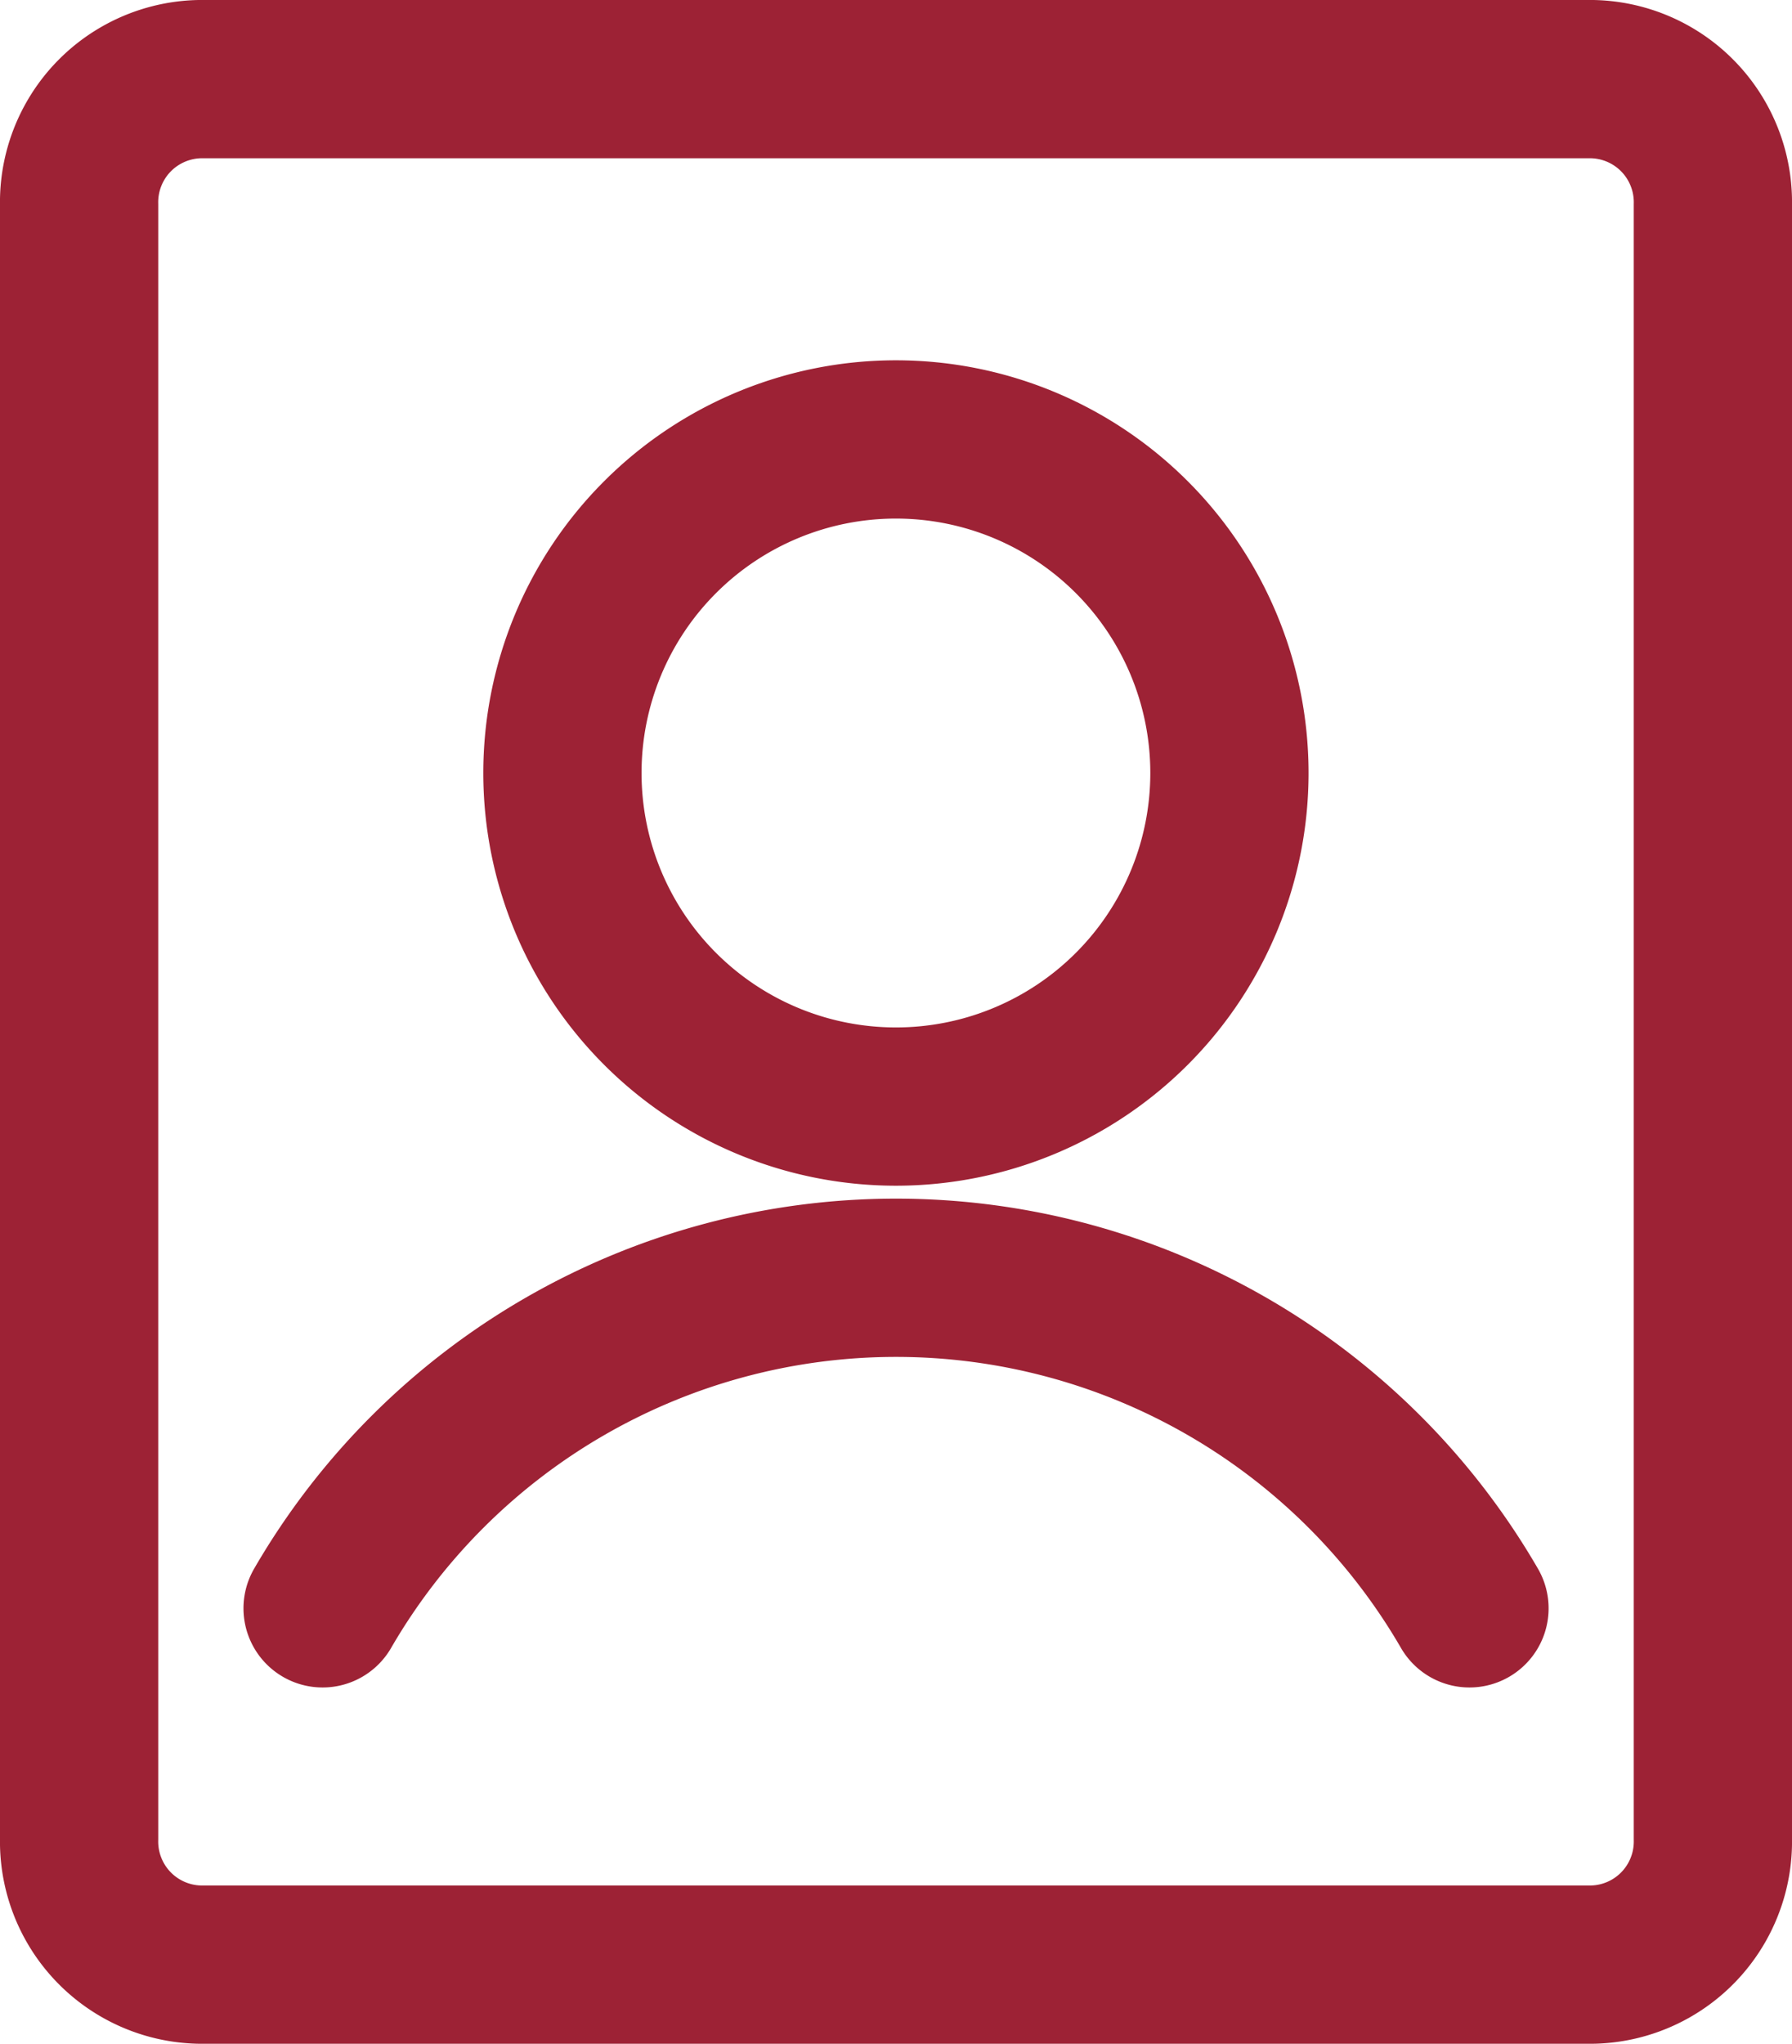
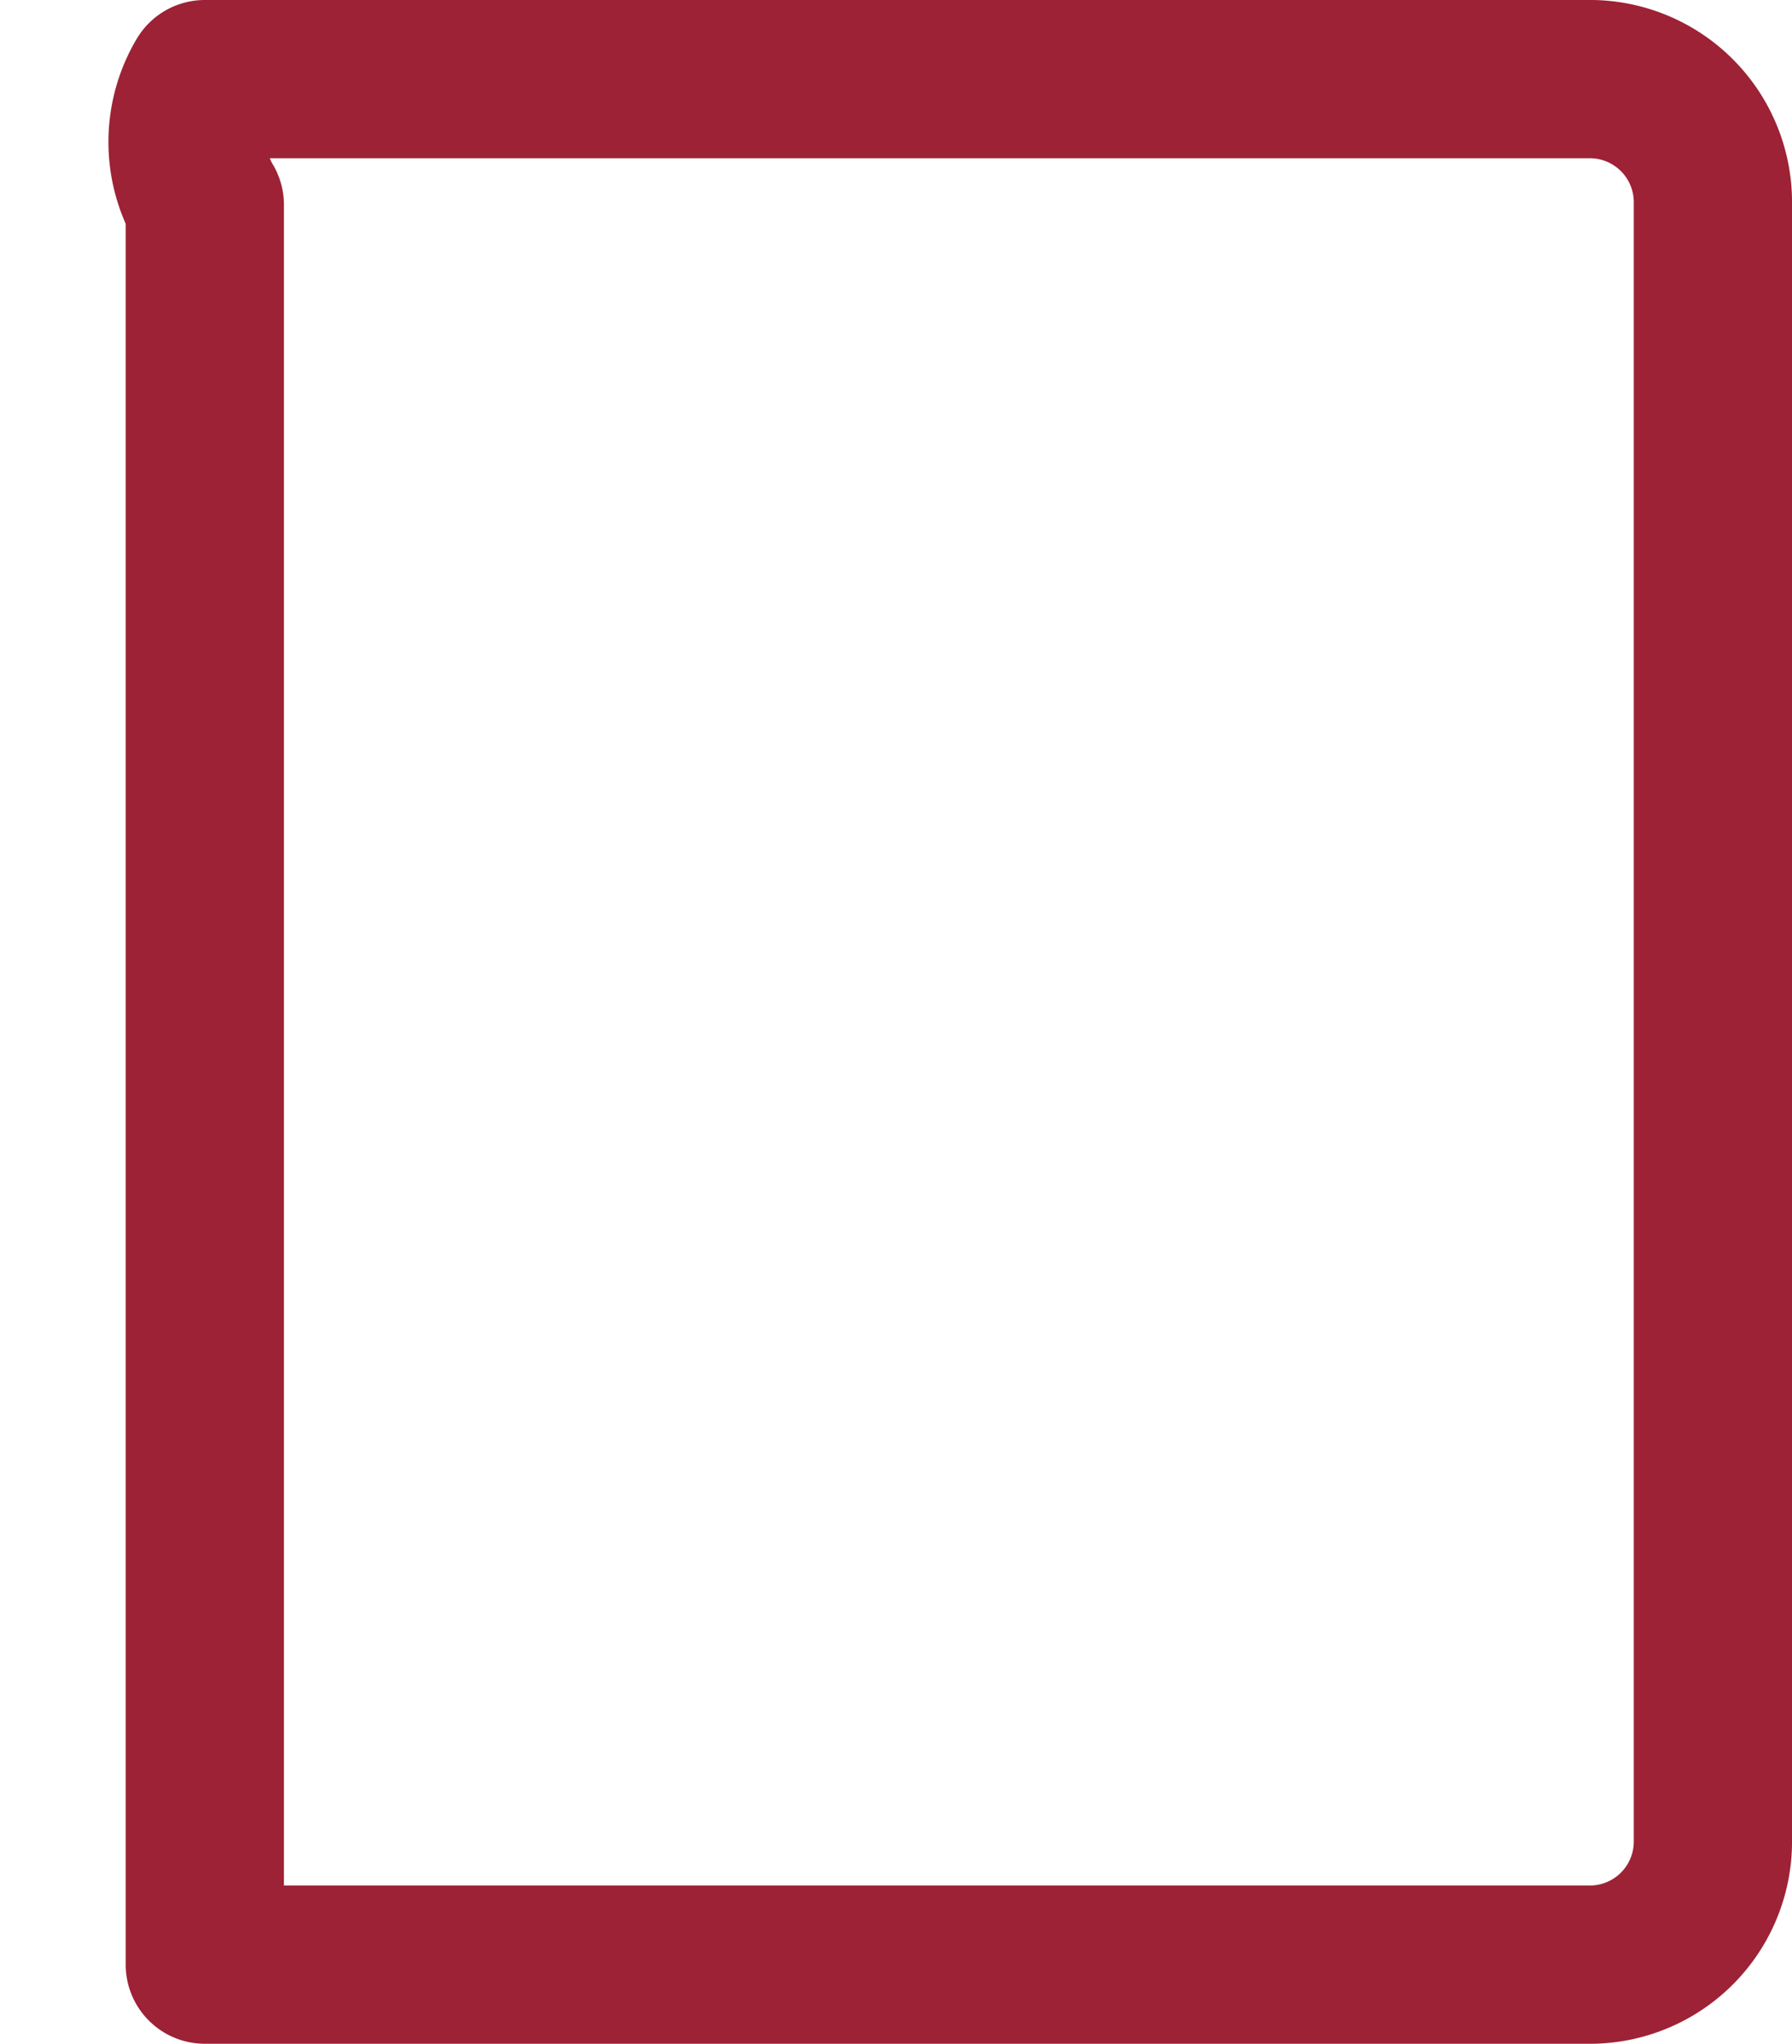
<svg xmlns="http://www.w3.org/2000/svg" width="25.48" height="29.054" viewBox="0 0 25.48 29.054">
  <g transform="translate(1.125 1.125)">
-     <path d="M10.576,2.93H30.232a1.75,1.75,0,0,1,1.787,1.787v23.23a1.75,1.75,0,0,1-1.787,1.787H10.576a1.75,1.75,0,0,1-1.787-1.787V4.717A1.75,1.75,0,0,1,10.576,2.93" transform="translate(-8.789 -2.93)" fill="none" stroke="#9D2235" stroke-linecap="round" stroke-linejoin="round" stroke-width="2.25" />
-     <path d="M30.82,24.168a4.742,4.742,0,1,0,4.742-4.742,4.742,4.742,0,0,0-4.742,4.742" transform="translate(-23.948 -14.304)" fill="none" stroke="#9D2235" stroke-linecap="round" stroke-linejoin="round" stroke-width="2.25" />
-     <path d="M36.815,63.115a9.423,9.423,0,0,0-16.307,0" transform="translate(-17.046 -41.376)" fill="none" stroke="#9D2235" stroke-linecap="round" stroke-linejoin="round" stroke-width="2.25" />
+     <path d="M10.576,2.93H30.232a1.75,1.75,0,0,1,1.787,1.787v23.23a1.75,1.75,0,0,1-1.787,1.787H10.576V4.717A1.75,1.75,0,0,1,10.576,2.93" transform="translate(-8.789 -2.93)" fill="none" stroke="#9D2235" stroke-linecap="round" stroke-linejoin="round" stroke-width="2.25" />
  </g>
</svg>